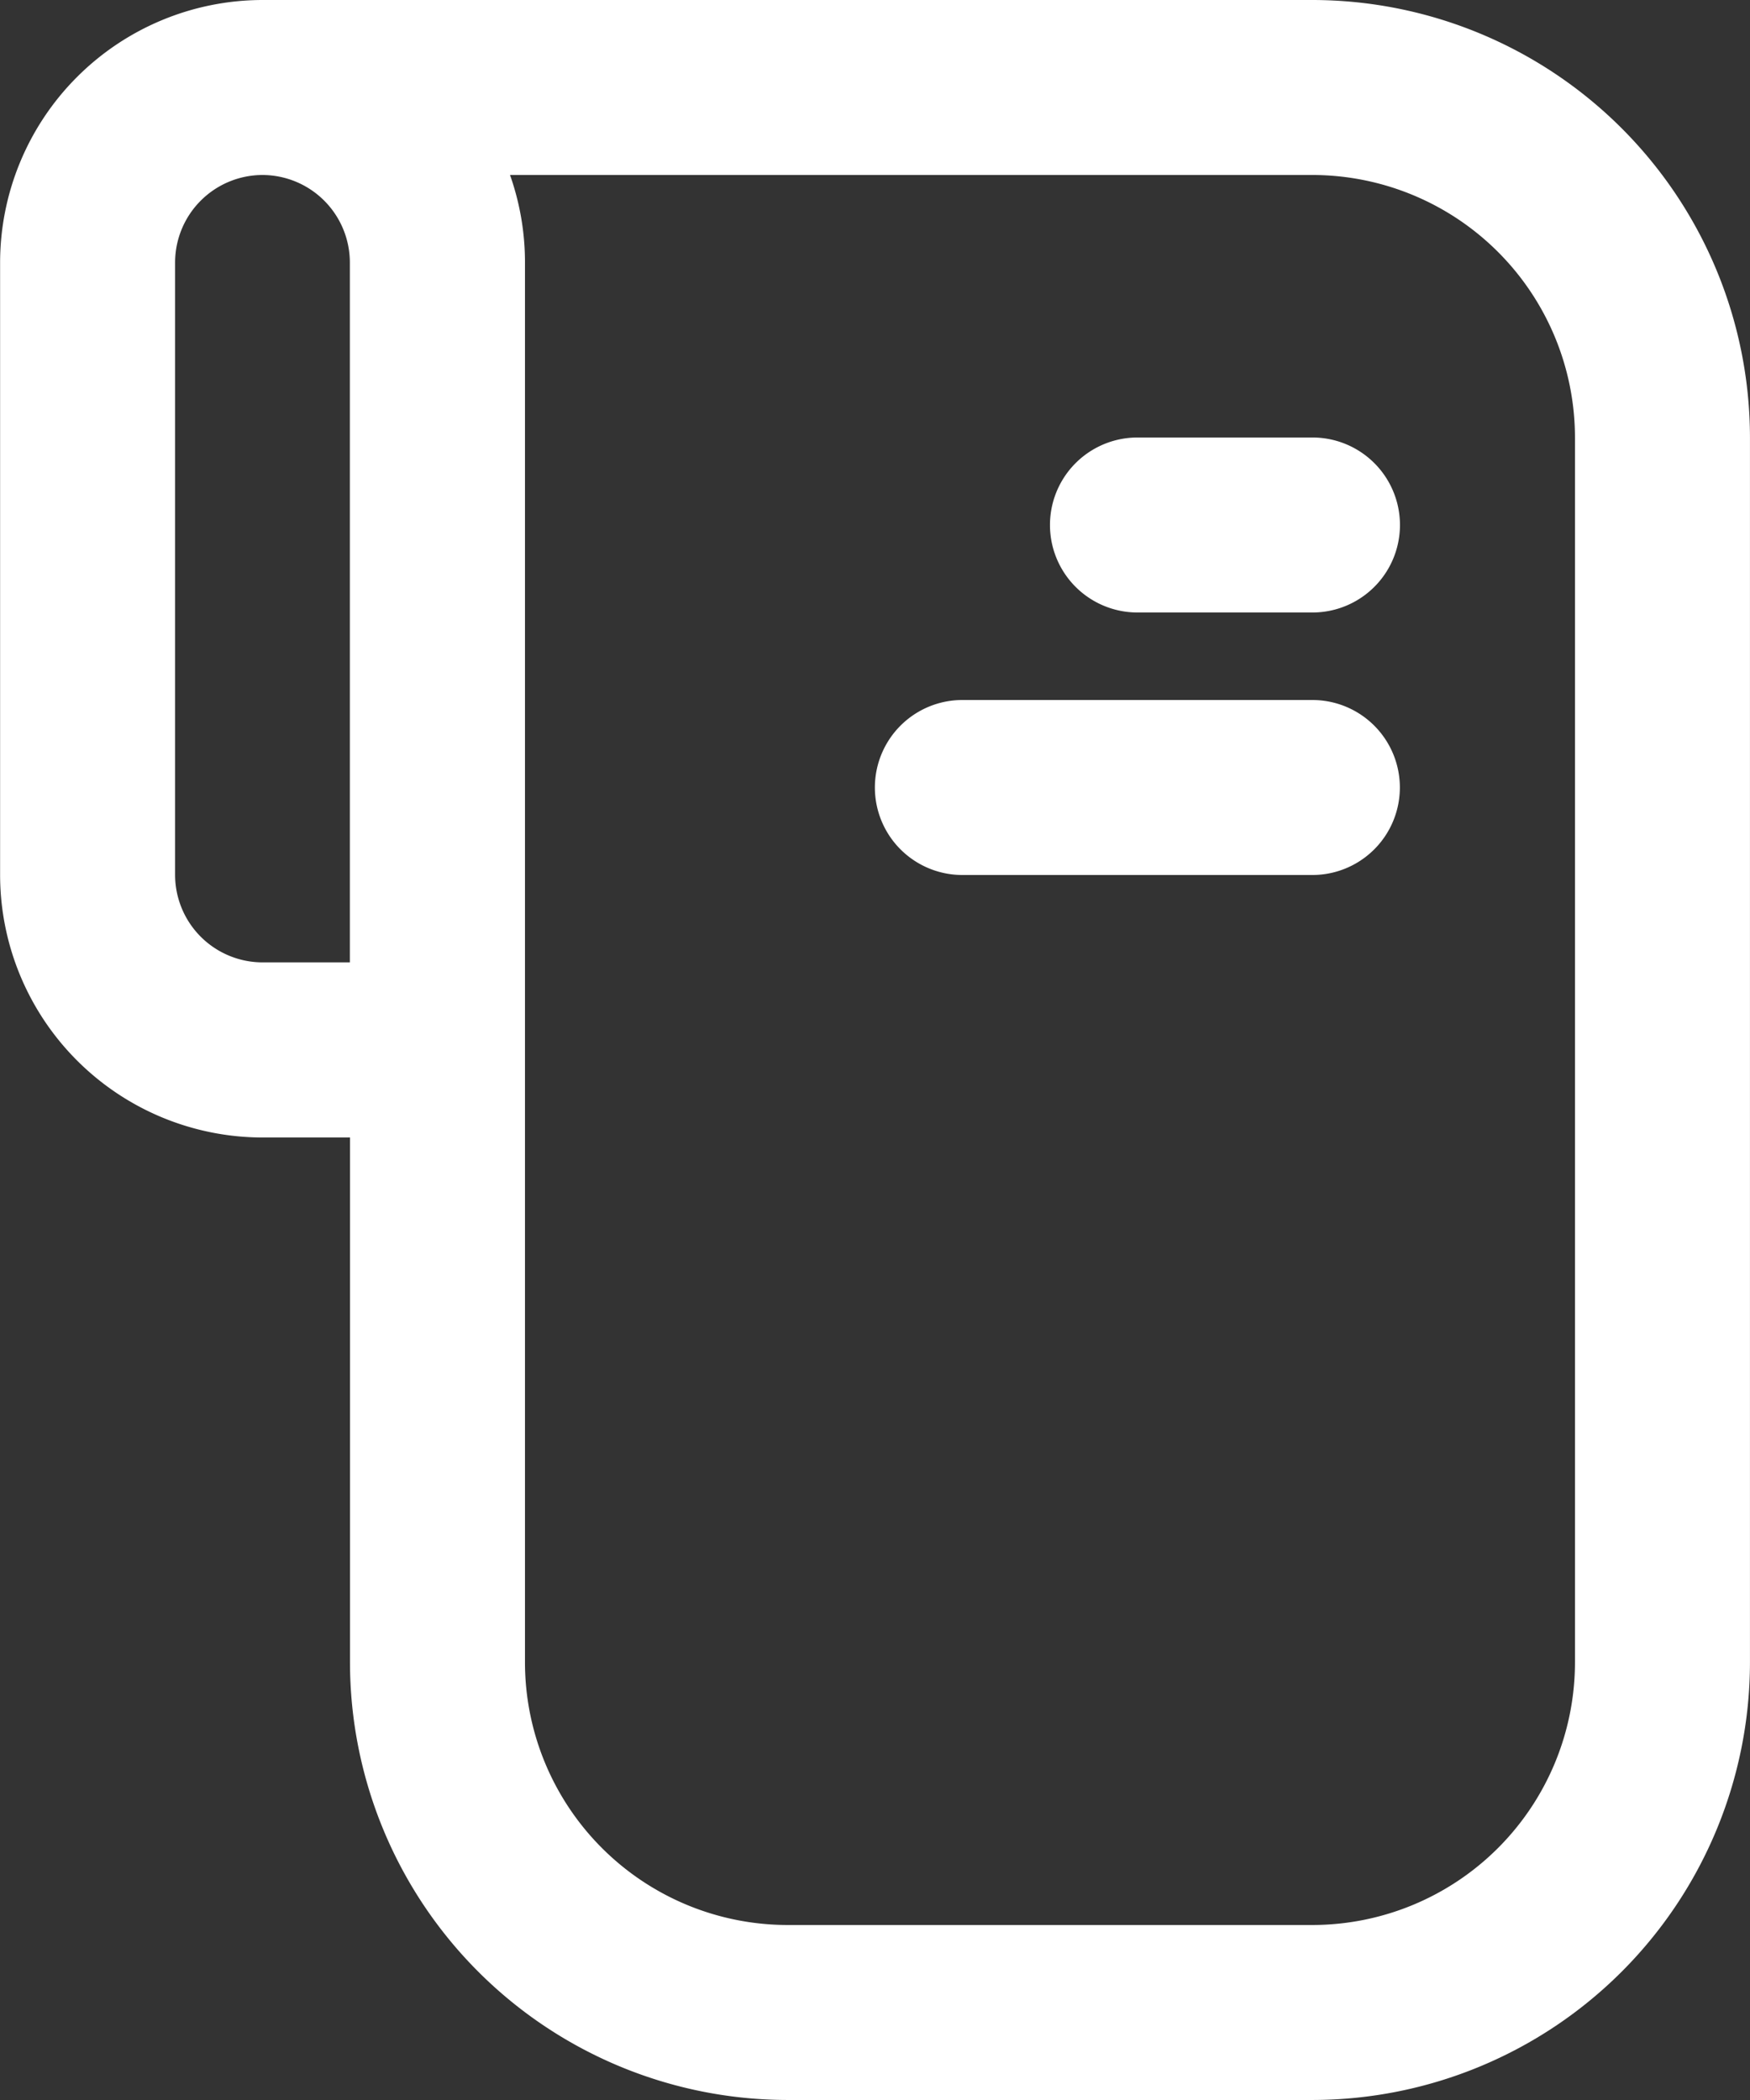
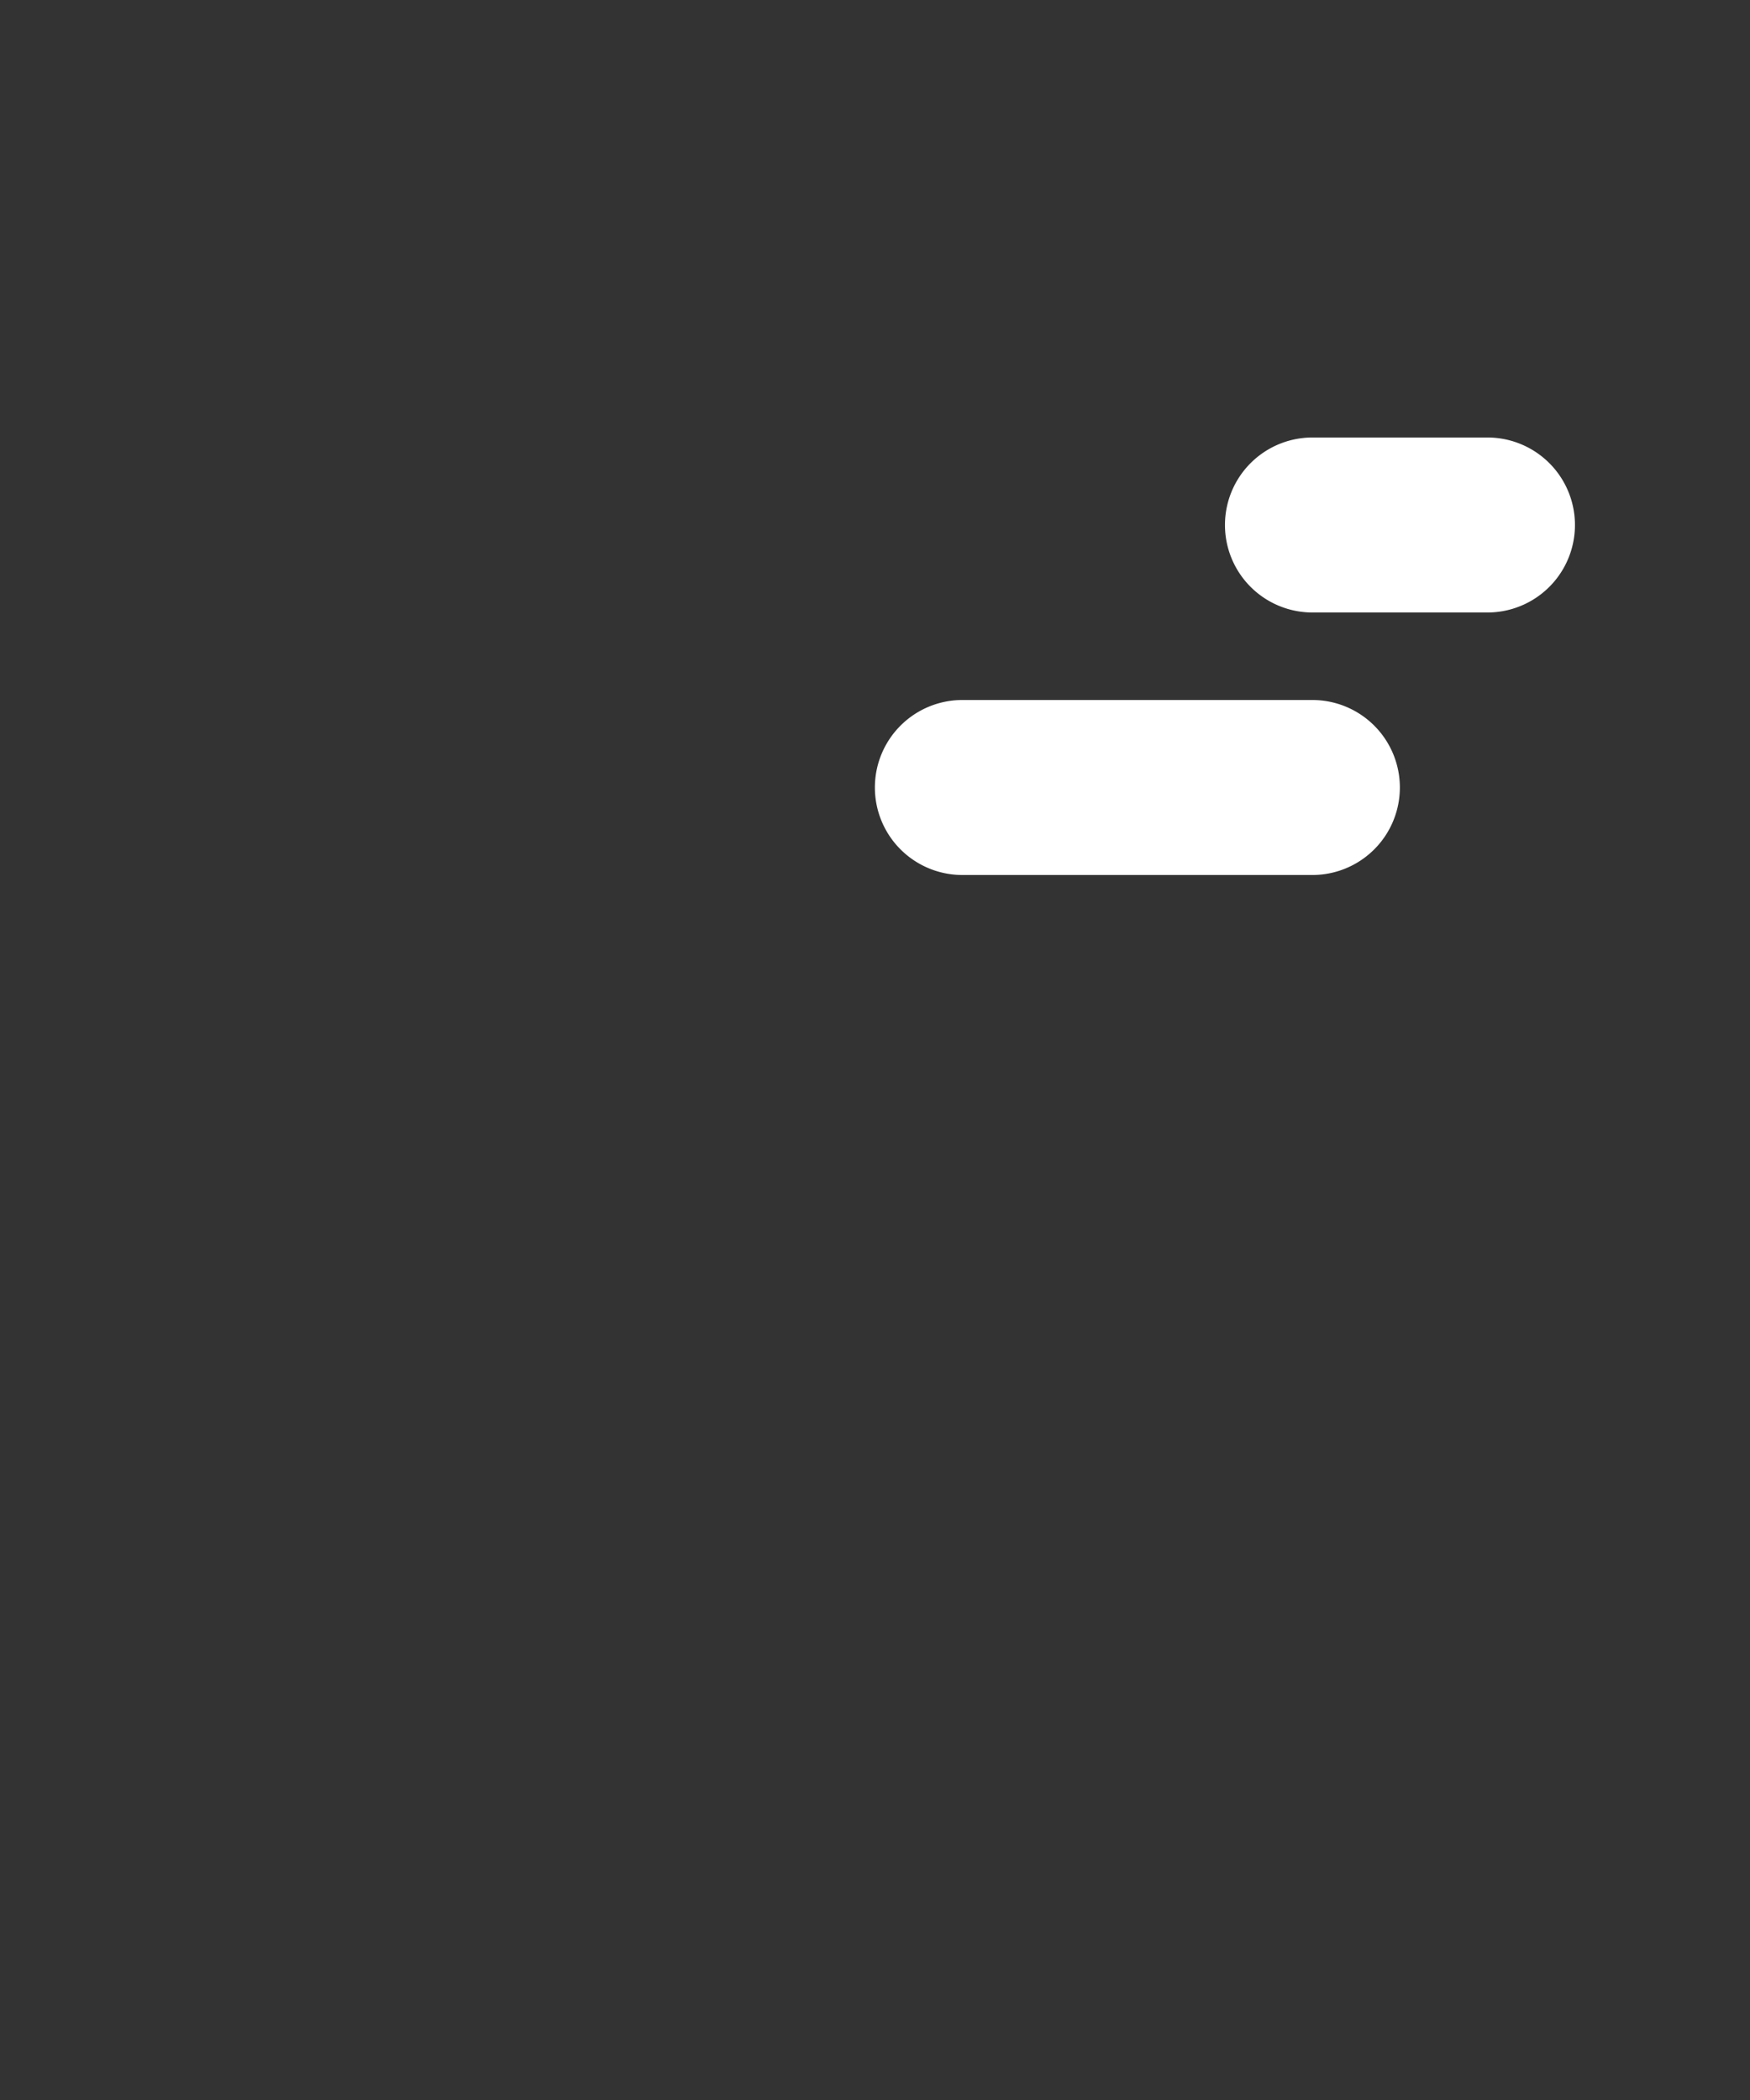
<svg xmlns="http://www.w3.org/2000/svg" id="_030-list" data-name="030-list" width="52.072" height="62.486" viewBox="0 0 52.072 62.486">
  <rect x="0" y="0" width="52.072" height="62.486" fill="#333333" stroke="none" />
-   <path id="Path_10670" data-name="Path 10670" d="M81.72,62.486H66.1A13.033,13.033,0,0,1,53.081,49.468V33.847h-2.6a7.819,7.819,0,0,1-7.811-7.811V7.811A7.819,7.819,0,0,1,50.472,0H81.72A13.033,13.033,0,0,1,94.738,13.018v36.45A13.033,13.033,0,0,1,81.72,62.486ZM58.288,49.468A7.819,7.819,0,0,0,66.1,57.279H81.72a7.819,7.819,0,0,0,7.811-7.811V13.018A7.819,7.819,0,0,0,81.72,5.207H57.843a7.811,7.811,0,0,1,.445,2.6ZM50.477,5.207a2.606,2.606,0,0,0-2.6,2.6V26.036a2.606,2.606,0,0,0,2.6,2.6h2.6V7.811A2.606,2.606,0,0,0,50.477,5.207Z" transform="translate(-42.667)" fill="#ffffff" />
  <g id="Group_4709" data-name="Group 4709" transform="translate(26.036 13.018)">
-     <path id="Path_10671" data-name="Path 10671" d="M306.477,111.874H301.27a2.6,2.6,0,0,1,0-5.207h5.207a2.6,2.6,0,0,1,0,5.207Z" transform="translate(-293.46 -106.667)" fill="#ffffff" />
+     <path id="Path_10671" data-name="Path 10671" d="M306.477,111.874a2.6,2.6,0,0,1,0-5.207h5.207a2.6,2.6,0,0,1,0,5.207Z" transform="translate(-293.46 -106.667)" fill="#ffffff" />
    <path id="Path_10672" data-name="Path 10672" d="M269.018,175.874H258.6a2.6,2.6,0,0,1,0-5.207h10.414a2.6,2.6,0,0,1,0,5.207Z" transform="translate(-256 -162.856)" fill="#ffffff" />
  </g>
</svg>